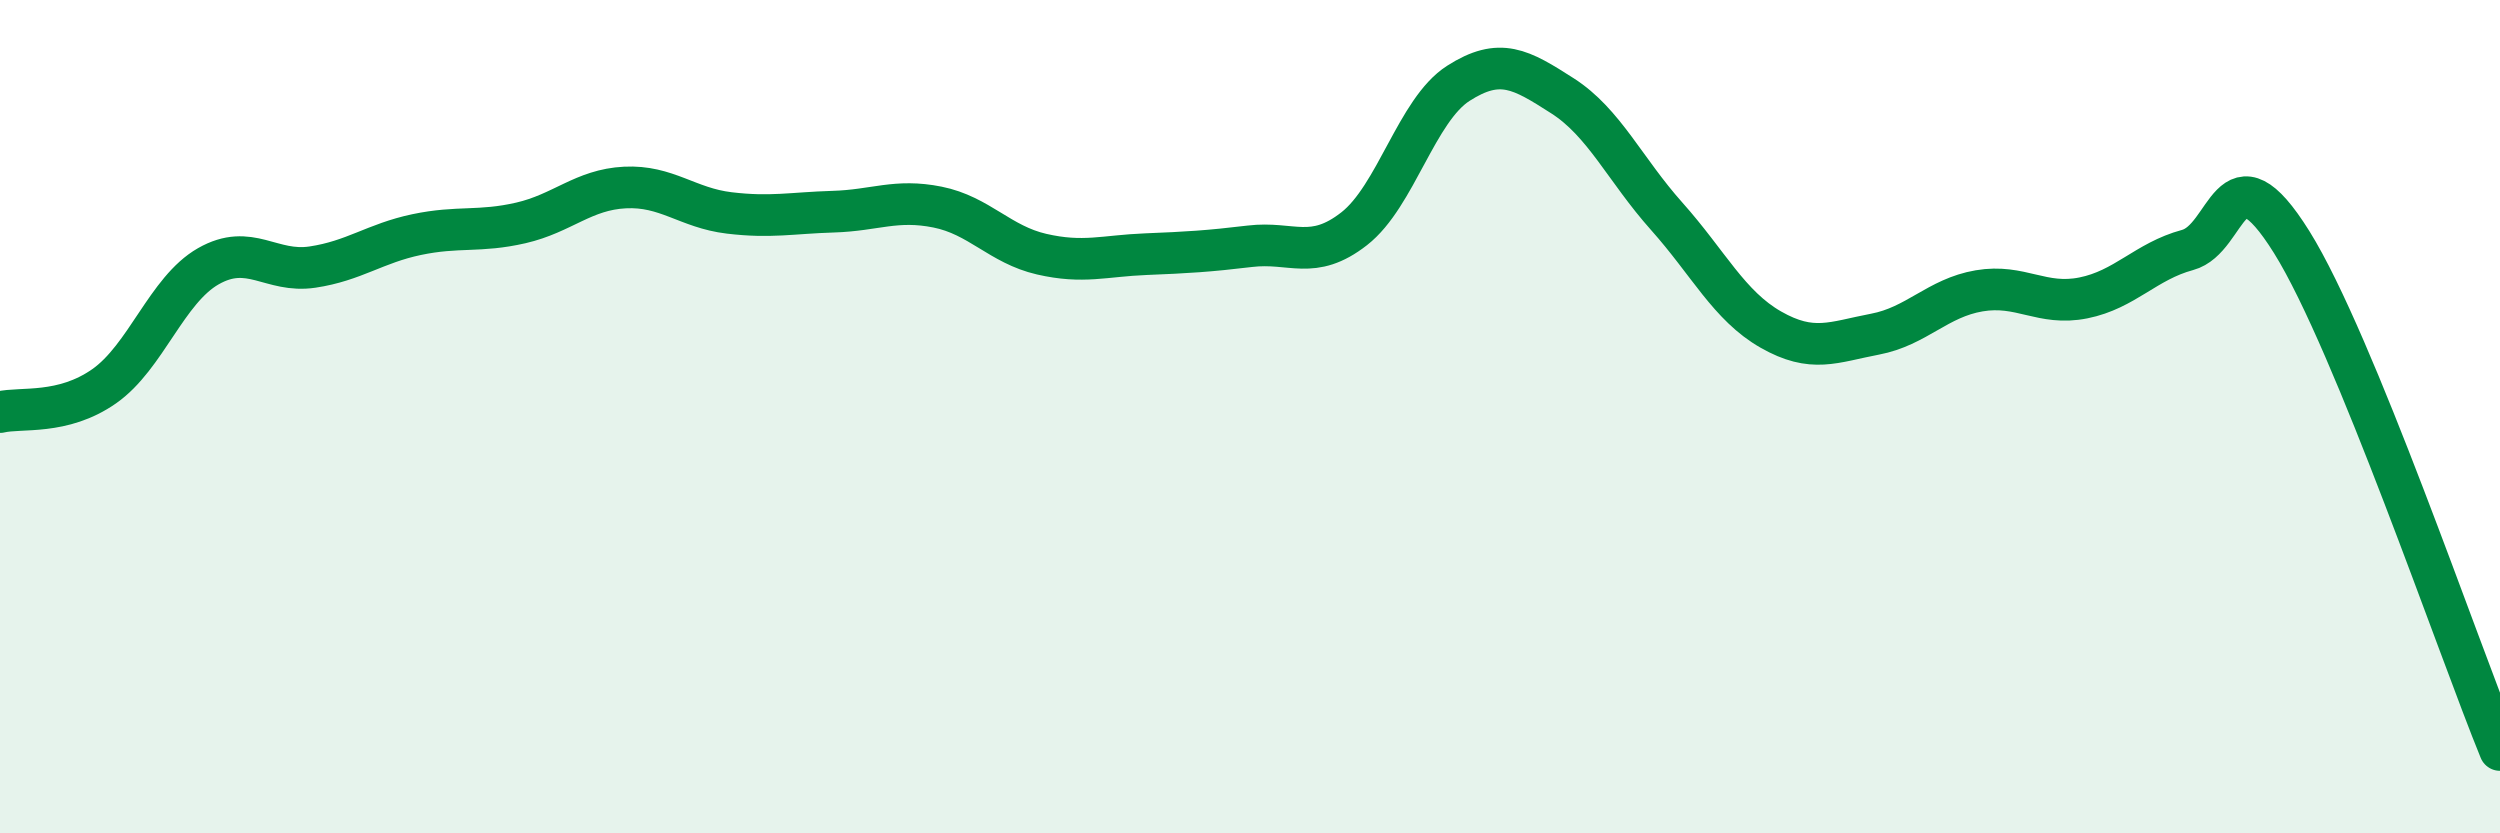
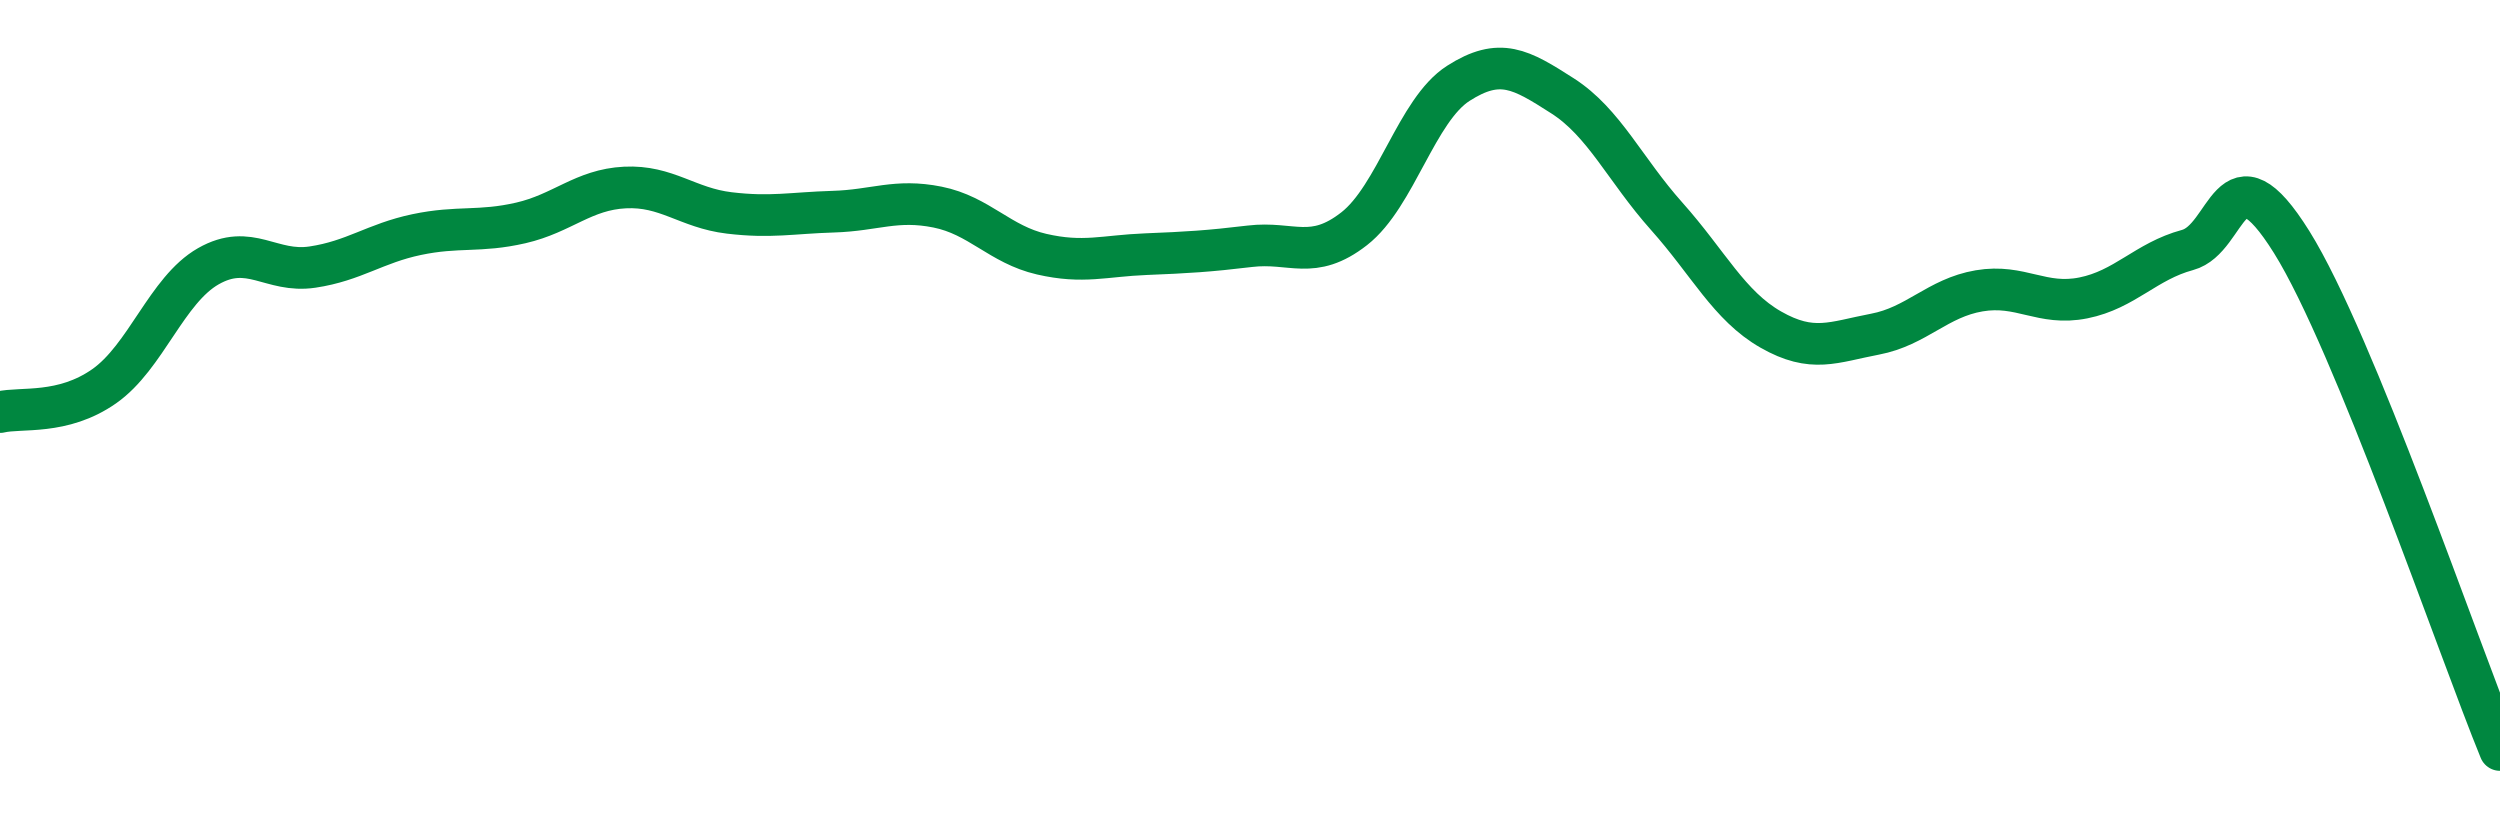
<svg xmlns="http://www.w3.org/2000/svg" width="60" height="20" viewBox="0 0 60 20">
-   <path d="M 0,9.89 C 0.5,9.77 1.5,9.97 2.5,9.27 C 3.5,8.57 4,6.96 5,6.39 C 6,5.82 6.5,6.56 7.5,6.41 C 8.5,6.26 9,5.84 10,5.63 C 11,5.42 11.5,5.58 12.5,5.35 C 13.5,5.12 14,4.55 15,4.5 C 16,4.45 16.5,4.99 17.5,5.11 C 18.5,5.23 19,5.11 20,5.08 C 21,5.05 21.5,4.77 22.5,4.97 C 23.5,5.17 24,5.87 25,6.1 C 26,6.33 26.5,6.14 27.5,6.1 C 28.5,6.06 29,6.03 30,5.91 C 31,5.79 31.5,6.27 32.5,5.49 C 33.5,4.71 34,2.64 35,2 C 36,1.36 36.5,1.66 37.5,2.3 C 38.5,2.94 39,4.07 40,5.19 C 41,6.31 41.5,7.34 42.5,7.91 C 43.5,8.48 44,8.21 45,8.02 C 46,7.83 46.5,7.15 47.5,6.98 C 48.5,6.81 49,7.35 50,7.15 C 51,6.95 51.5,6.27 52.5,6 C 53.5,5.73 53.5,3.41 55,5.81 C 56.5,8.21 59,15.56 60,18L60 20L0 20Z" fill="#008740" opacity="0.1" stroke-linecap="round" stroke-linejoin="round" />
  <path d="M 0,9.89 C 0.5,9.77 1.5,9.97 2.5,9.27 C 3.5,8.57 4,6.96 5,6.39 C 6,5.82 6.5,6.56 7.5,6.41 C 8.5,6.26 9,5.84 10,5.63 C 11,5.42 11.5,5.58 12.5,5.35 C 13.5,5.12 14,4.55 15,4.5 C 16,4.45 16.5,4.99 17.5,5.11 C 18.5,5.23 19,5.11 20,5.08 C 21,5.05 21.5,4.77 22.5,4.97 C 23.5,5.17 24,5.87 25,6.1 C 26,6.33 26.5,6.14 27.5,6.1 C 28.5,6.06 29,6.03 30,5.91 C 31,5.79 31.5,6.27 32.5,5.49 C 33.5,4.71 34,2.64 35,2 C 36,1.36 36.5,1.66 37.5,2.3 C 38.5,2.94 39,4.07 40,5.19 C 41,6.31 41.5,7.34 42.5,7.91 C 43.5,8.48 44,8.21 45,8.02 C 46,7.83 46.5,7.15 47.5,6.98 C 48.5,6.81 49,7.35 50,7.15 C 51,6.95 51.5,6.27 52.5,6 C 53.5,5.73 53.5,3.41 55,5.81 C 56.5,8.21 59,15.56 60,18" stroke="#008740" stroke-width="1" fill="none" stroke-linecap="round" stroke-linejoin="round" />
</svg>